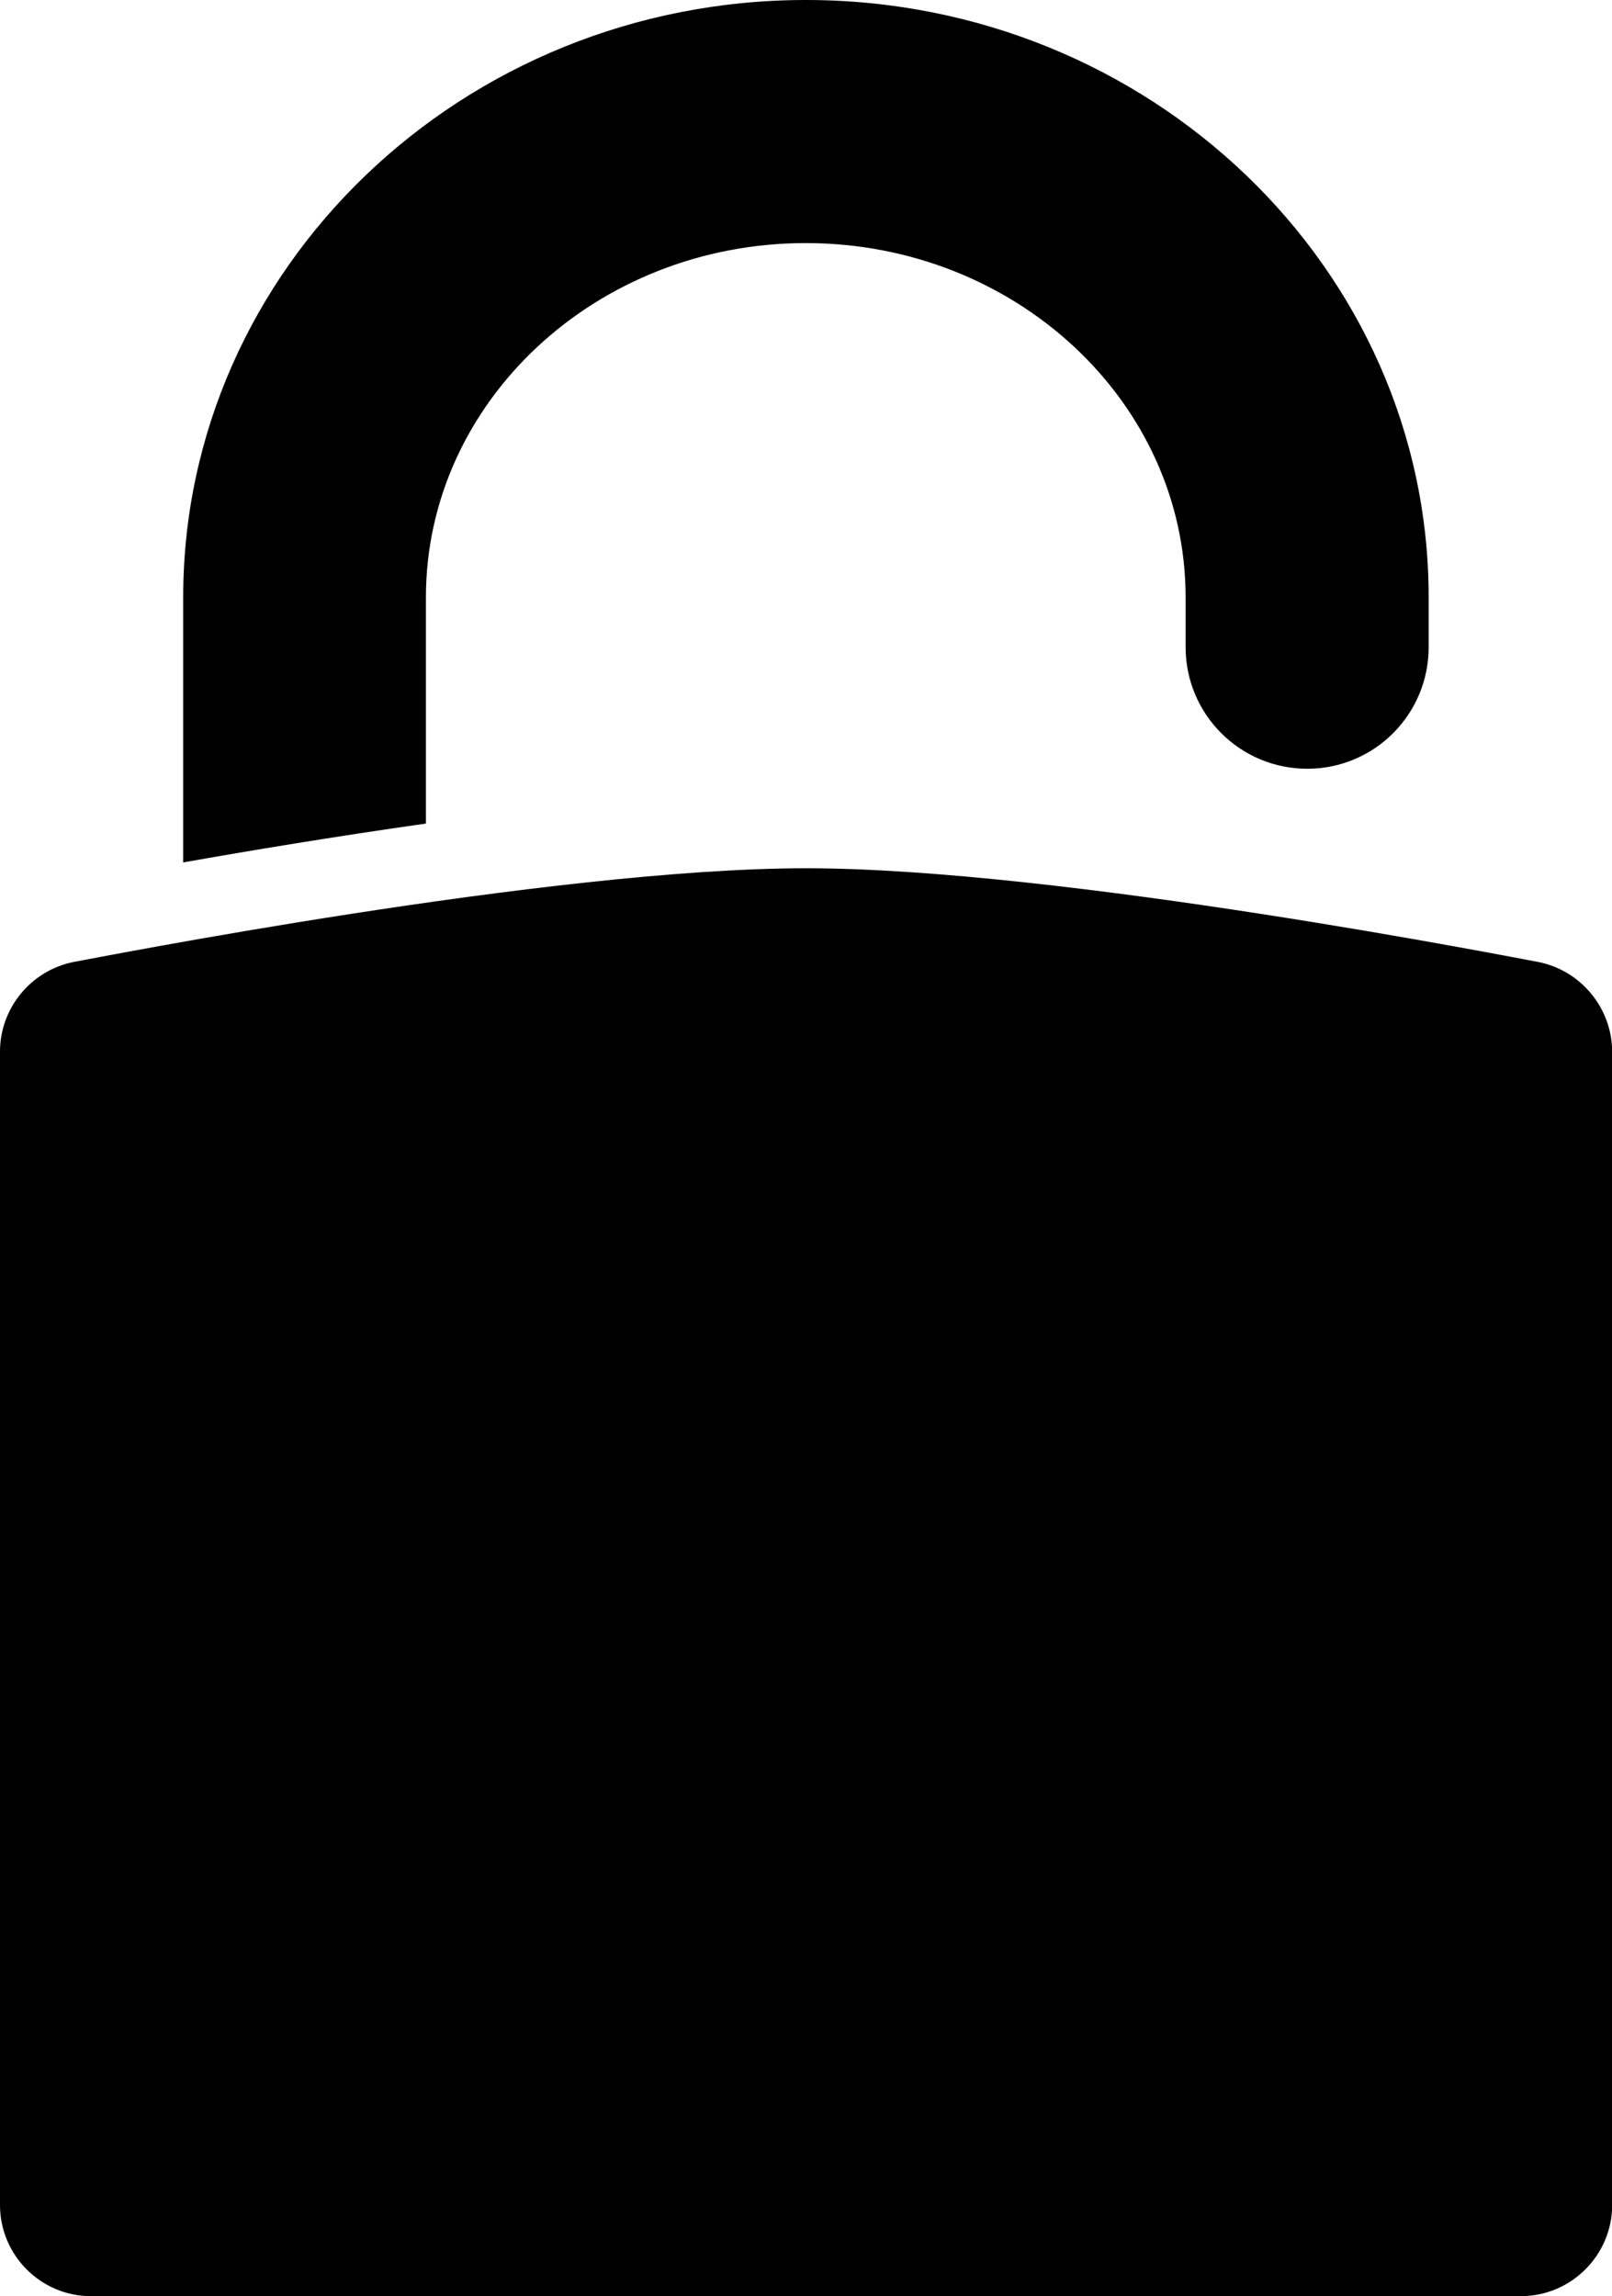
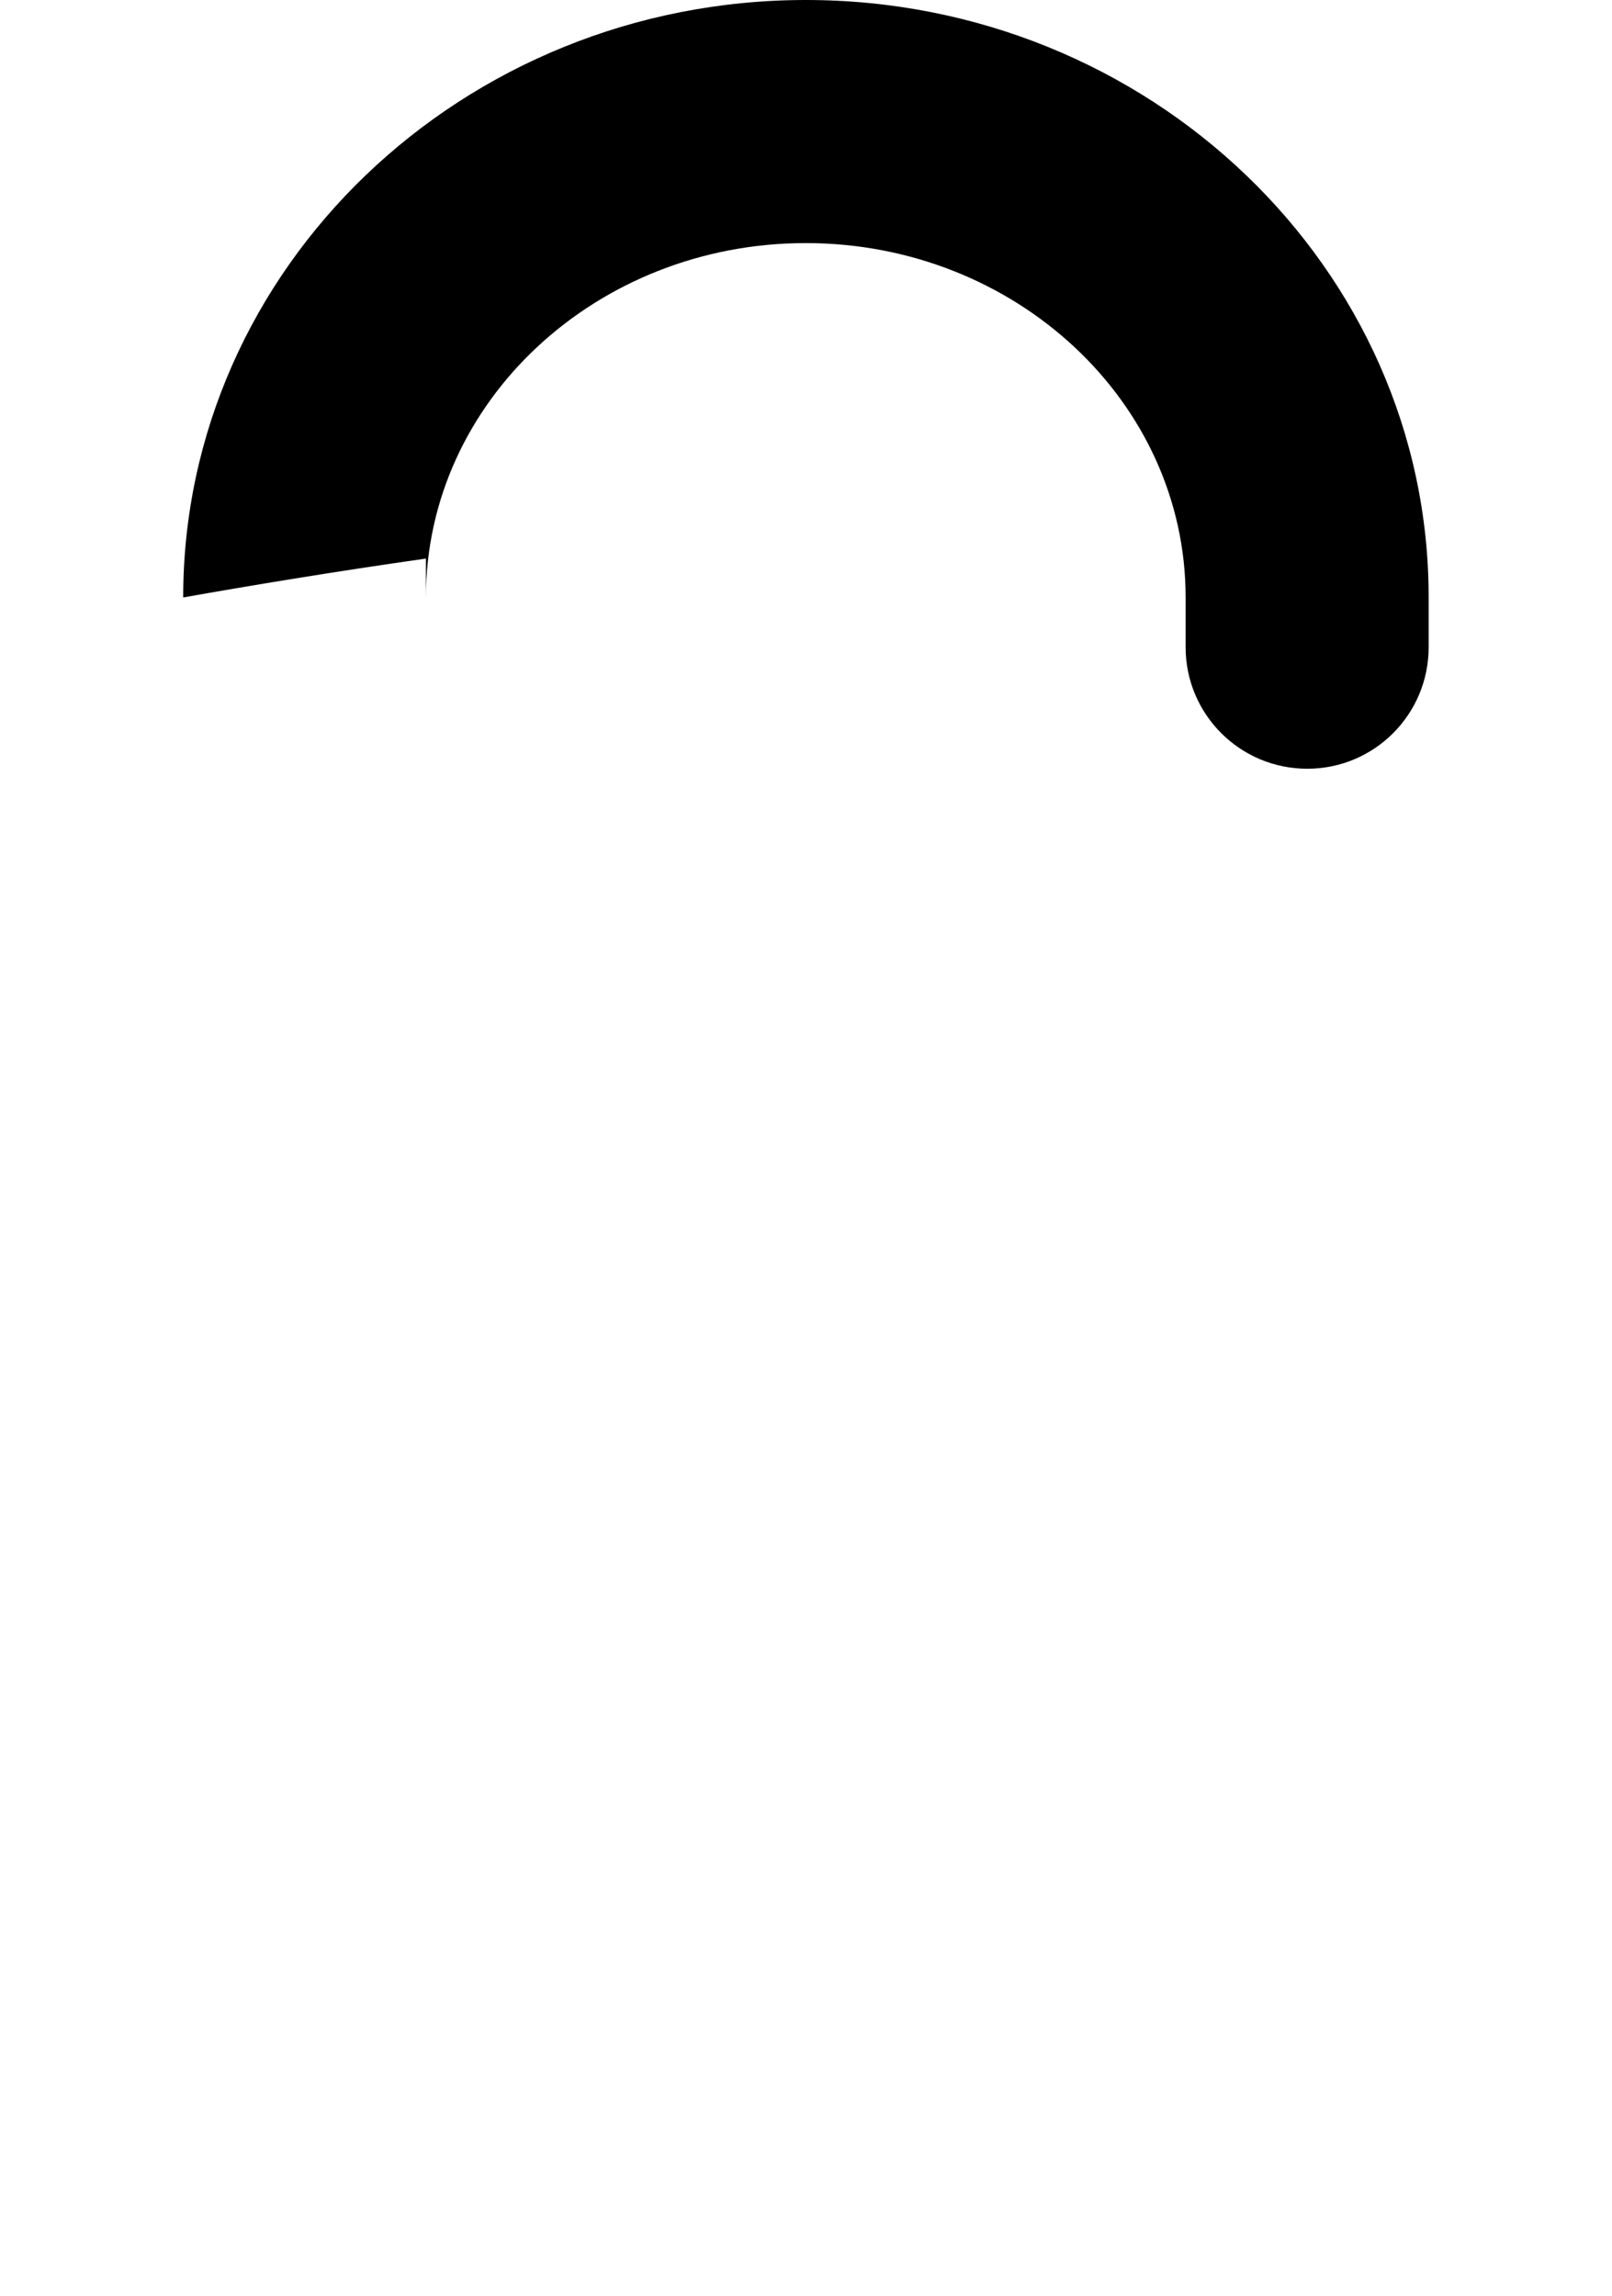
<svg xmlns="http://www.w3.org/2000/svg" version="1.1" id="レイヤー_1" x="0px" y="0px" width="10.533px" height="15px" viewBox="0 0 10.533 15" enable-background="new 0 0 10.533 15" xml:space="preserve">
  <g>
-     <path d="M2.783,3.903c0-1.278,1.113-2.315,2.482-2.315s2.482,1.037,2.482,2.315v0.325c0,0.438,0.355,0.794,0.795,0.794   c0.438,0,0.793-0.355,0.793-0.794V3.903C9.336,1.751,7.51,0,5.266,0S1.197,1.751,1.197,3.903v1.731   c0.428-0.076,0.988-0.169,1.586-0.254V3.903z" />
-     <path d="M10.055,6.285C9.926,6.262,6.932,5.672,5.266,5.672s-4.66,0.59-4.789,0.613C0.201,6.342,0,6.587,0,6.87v7.535   C0,14.732,0.266,15,0.594,15h9.344c0.328,0,0.596-0.268,0.596-0.595V6.87C10.533,6.587,10.332,6.342,10.055,6.285z" />
+     <path d="M2.783,3.903c0-1.278,1.113-2.315,2.482-2.315s2.482,1.037,2.482,2.315v0.325c0,0.438,0.355,0.794,0.795,0.794   c0.438,0,0.793-0.355,0.793-0.794V3.903C9.336,1.751,7.51,0,5.266,0S1.197,1.751,1.197,3.903c0.428-0.076,0.988-0.169,1.586-0.254V3.903z" />
  </g>
</svg>